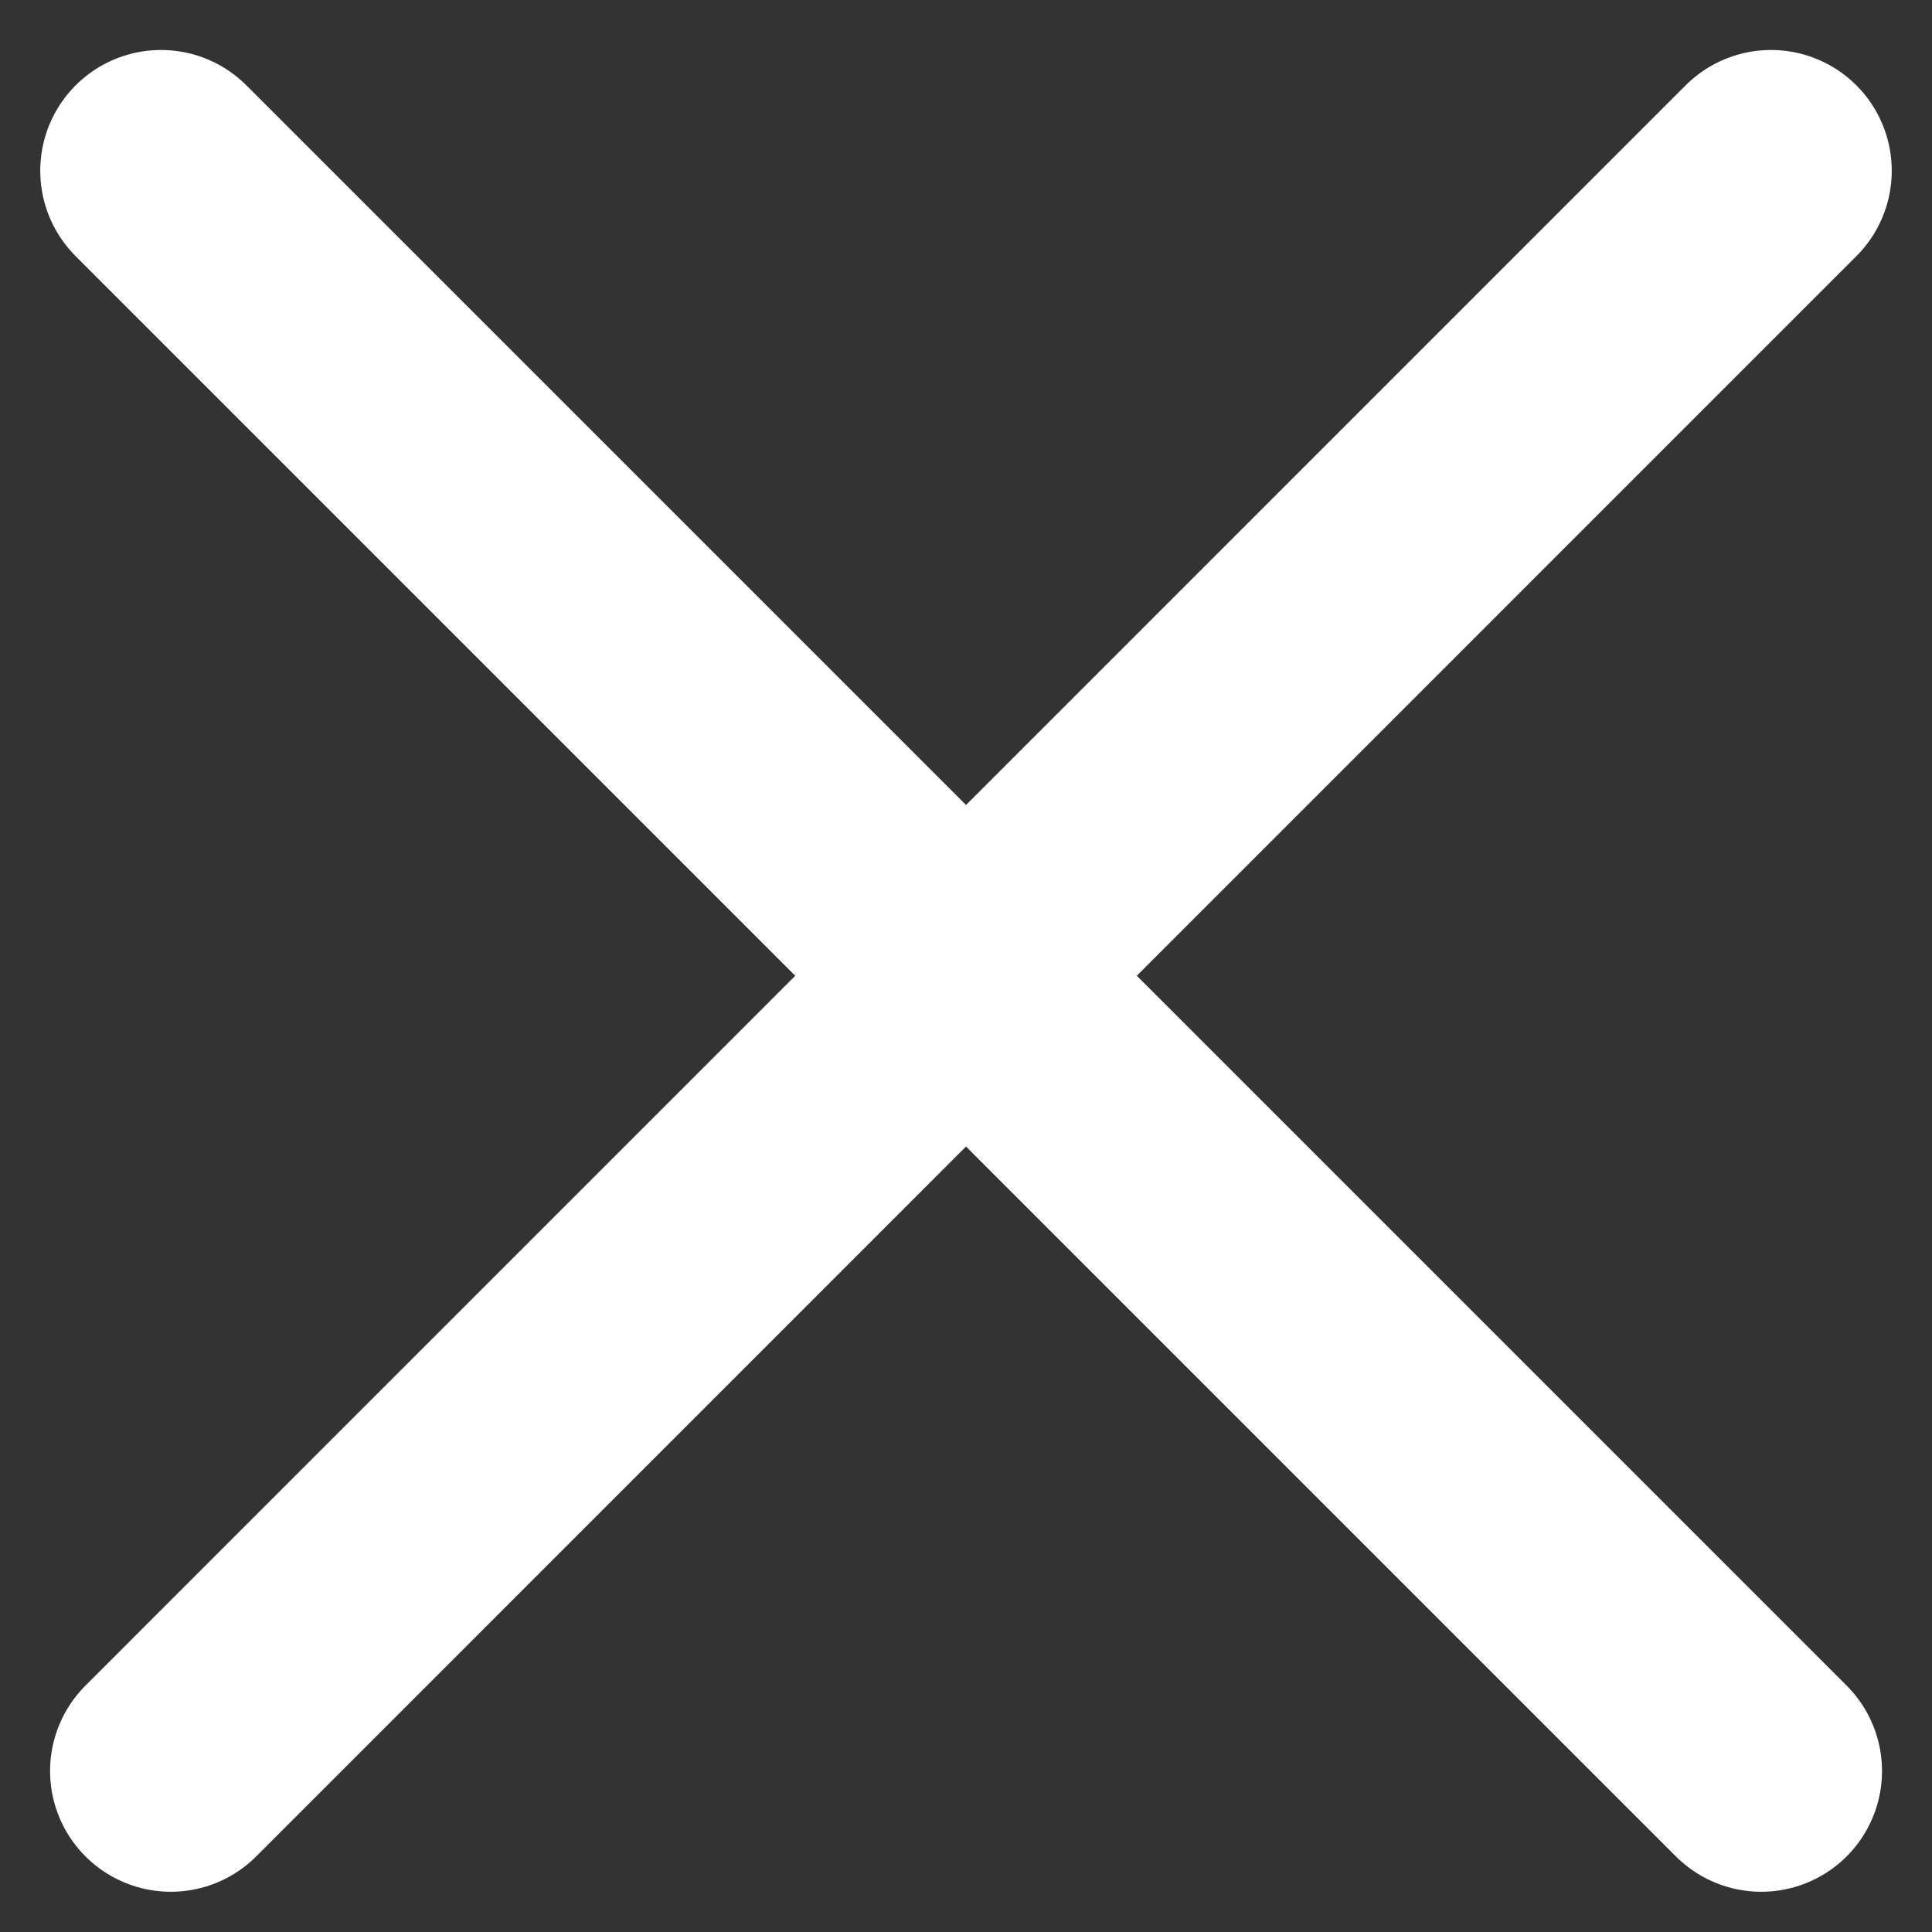
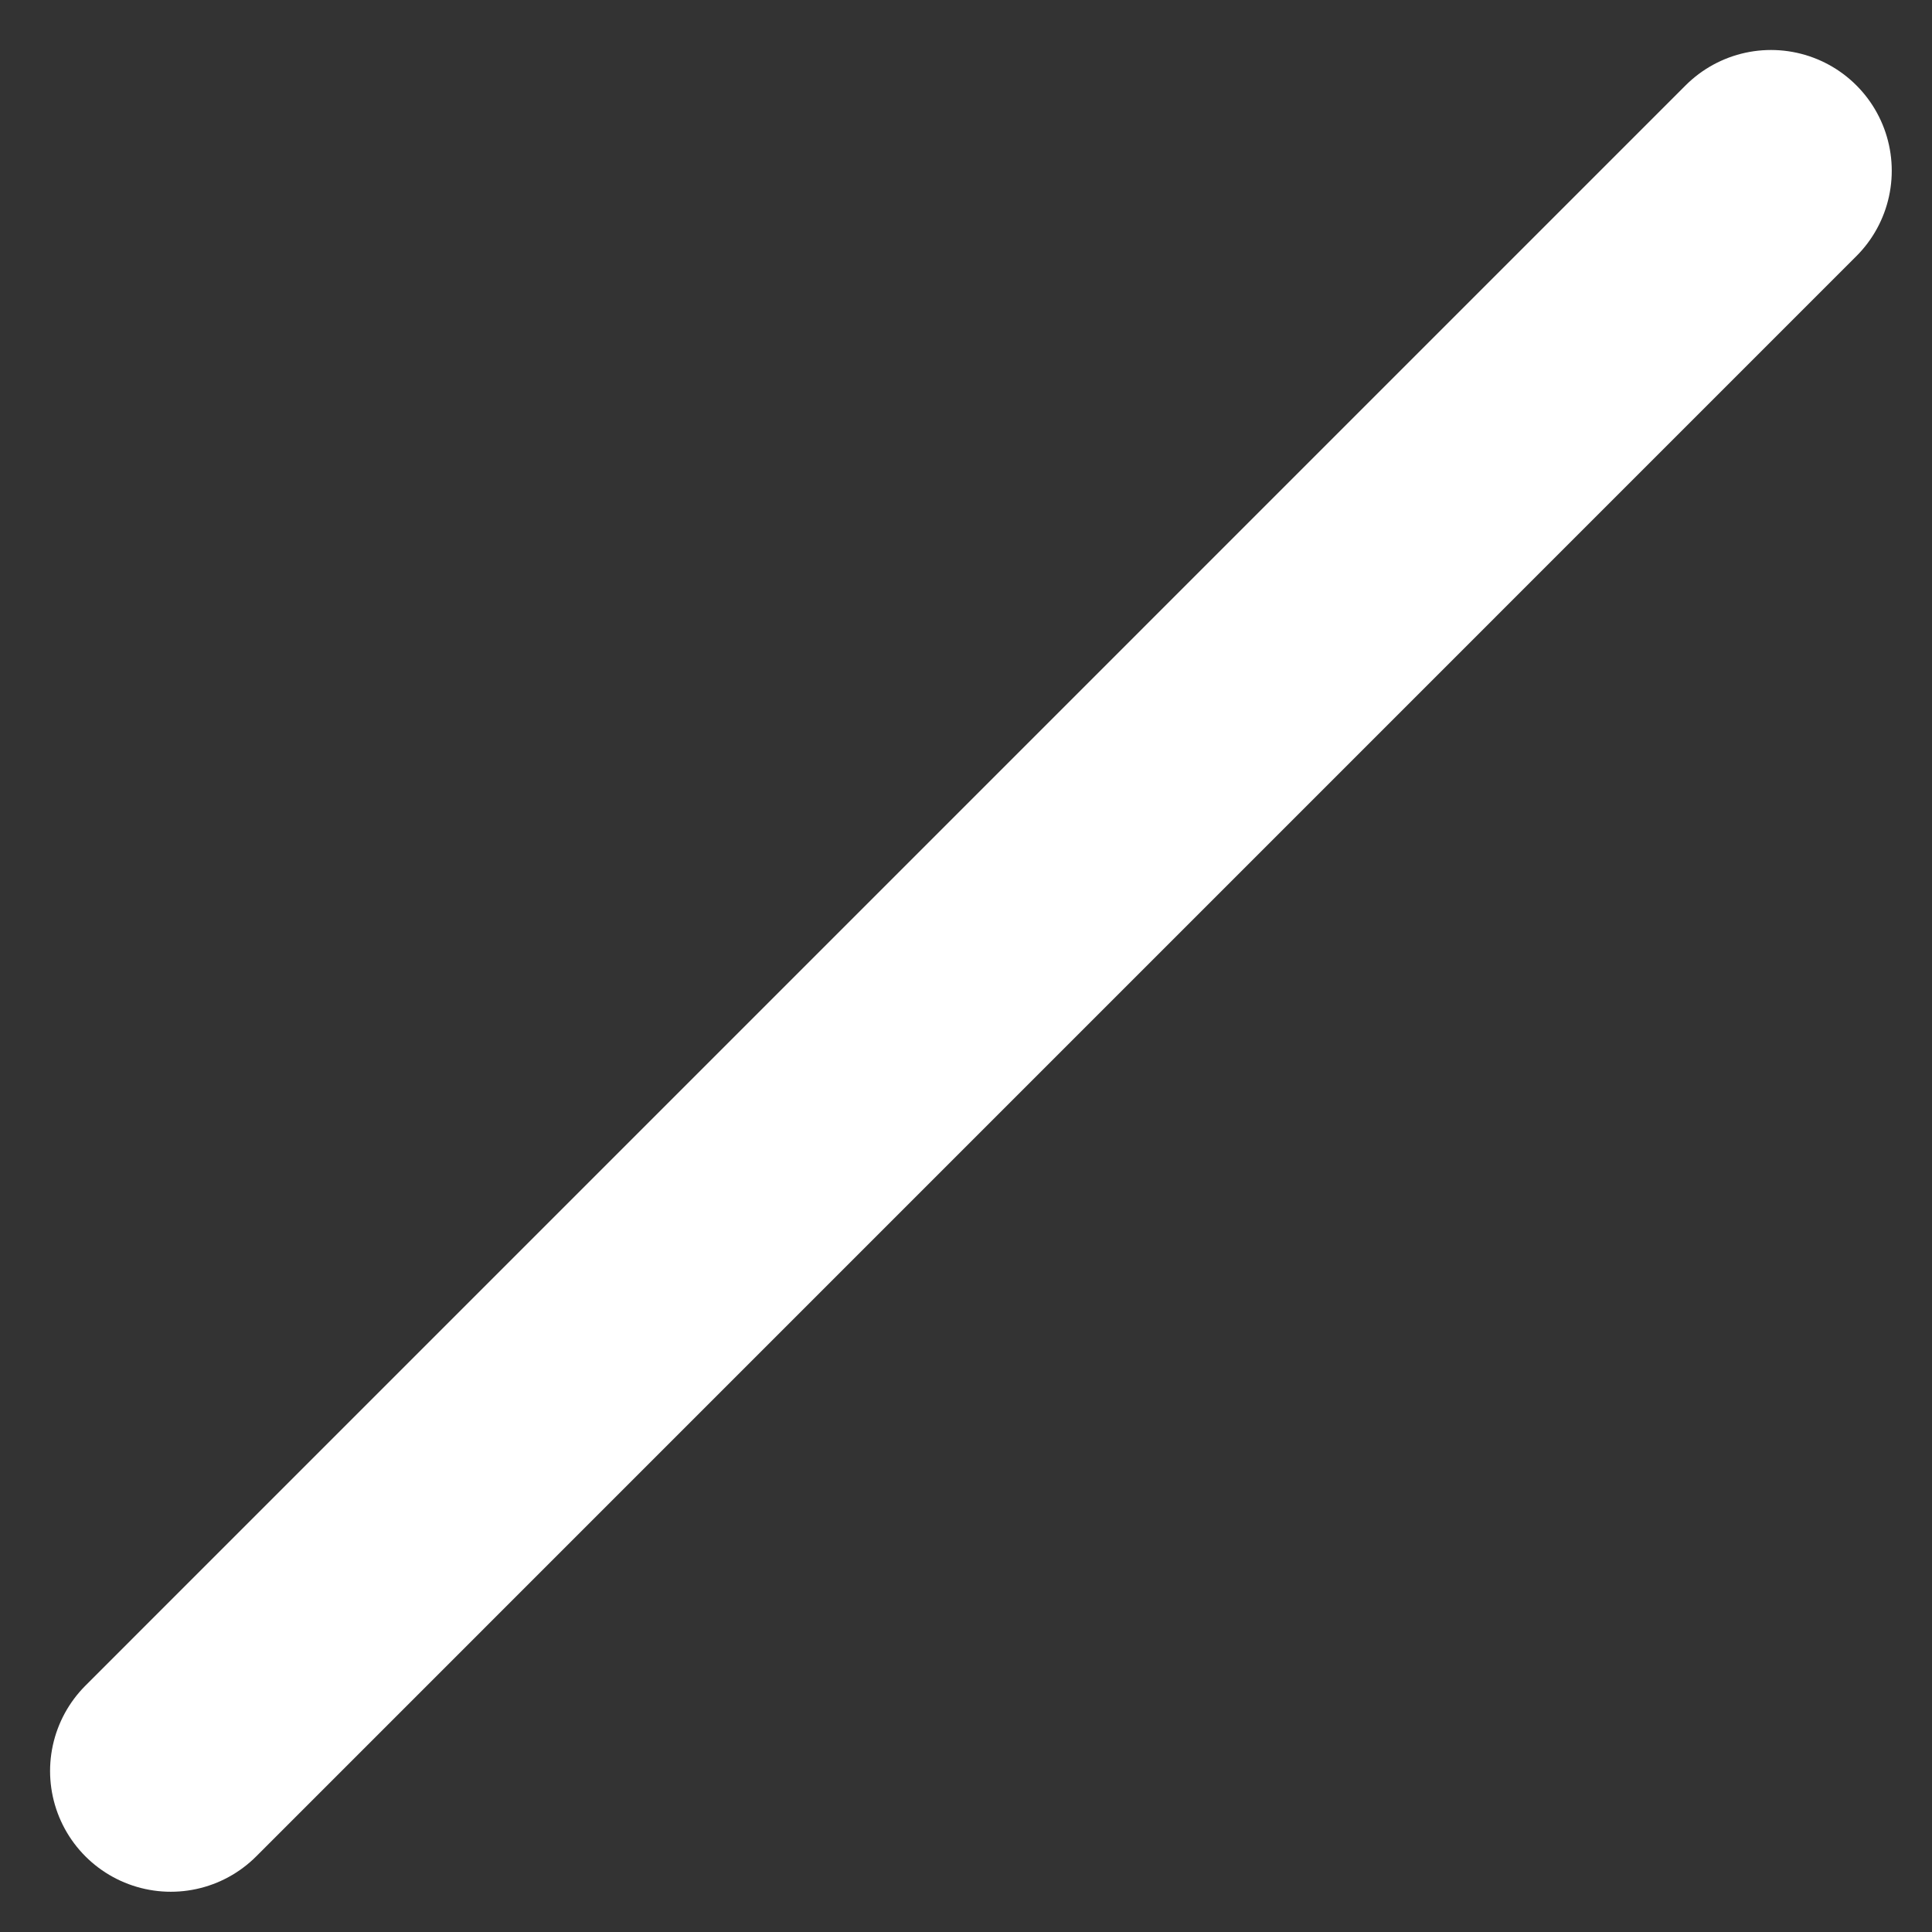
<svg xmlns="http://www.w3.org/2000/svg" width="24" height="24" viewBox="0 0 24 24" fill="none">
  <rect x="0" y="0" width="24" height="24" fill="#333333" stroke="none" />
  <line x1="22" y1="2.121" x2="2.122" y2="22" stroke="white" stroke-width="3" stroke-linecap="round" />
-   <line x1="21.879" y1="22" x2="2" y2="2.121" stroke="white" stroke-width="3" stroke-linecap="round" />
</svg>